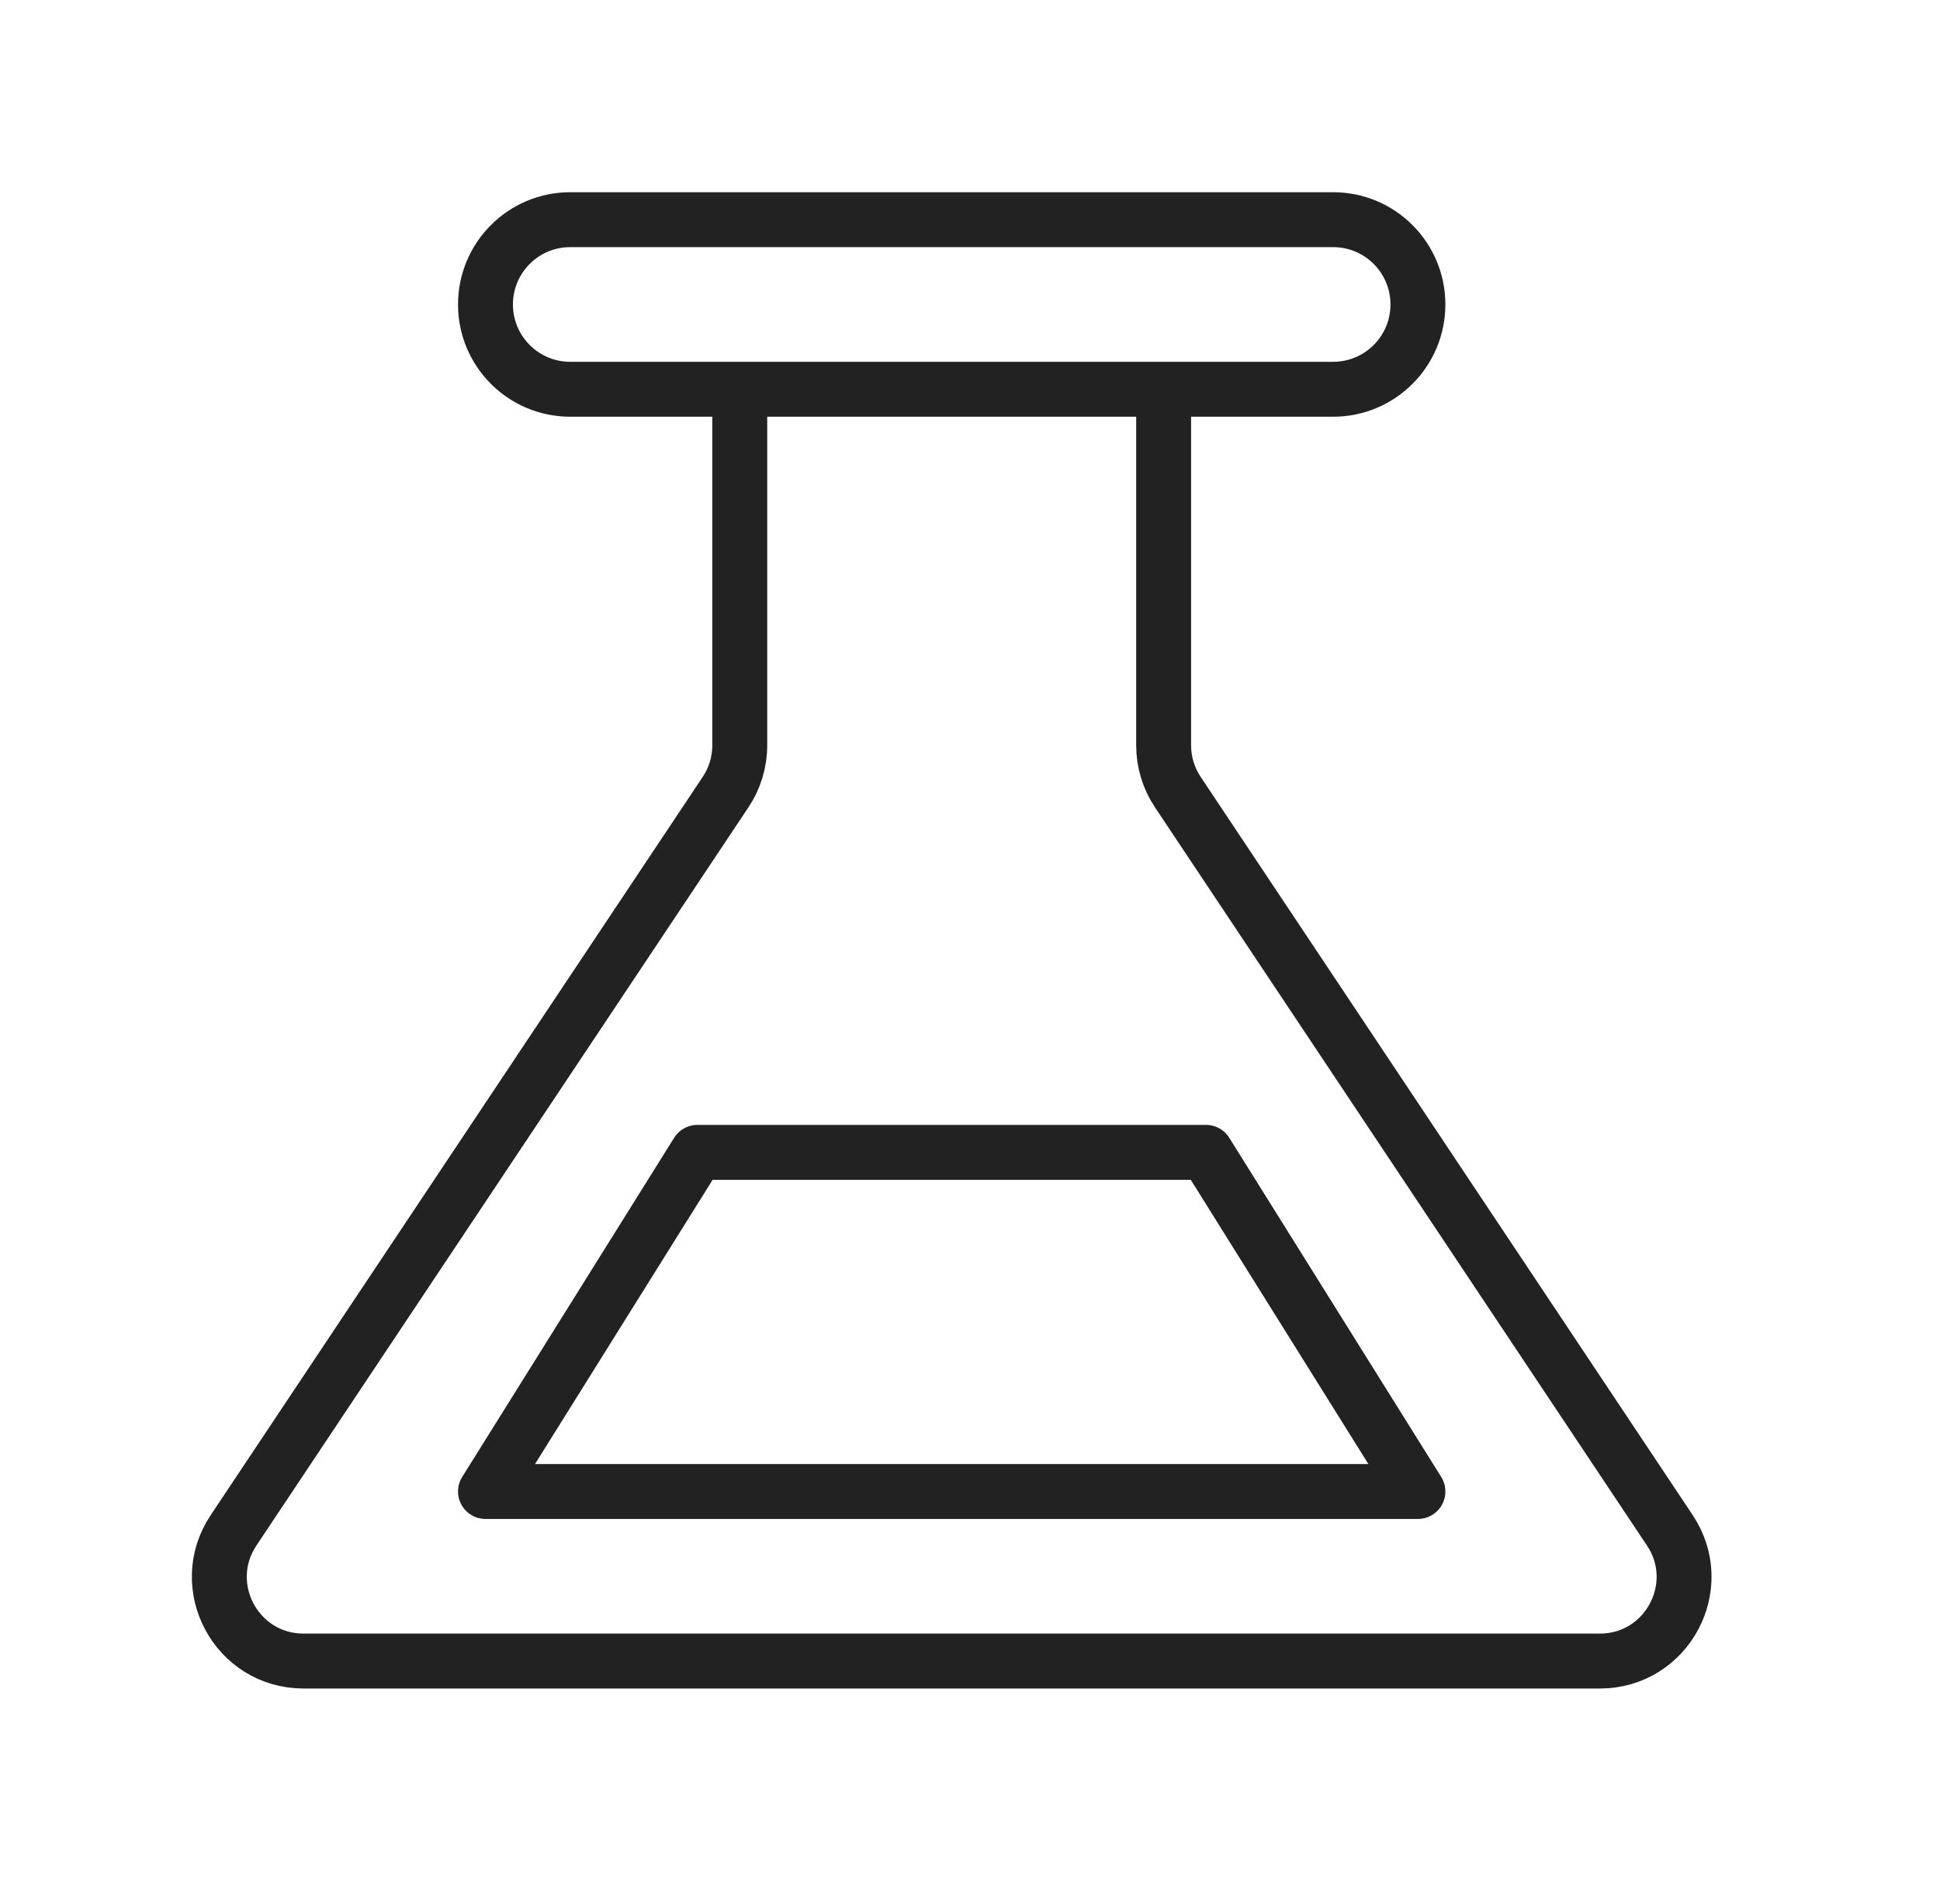
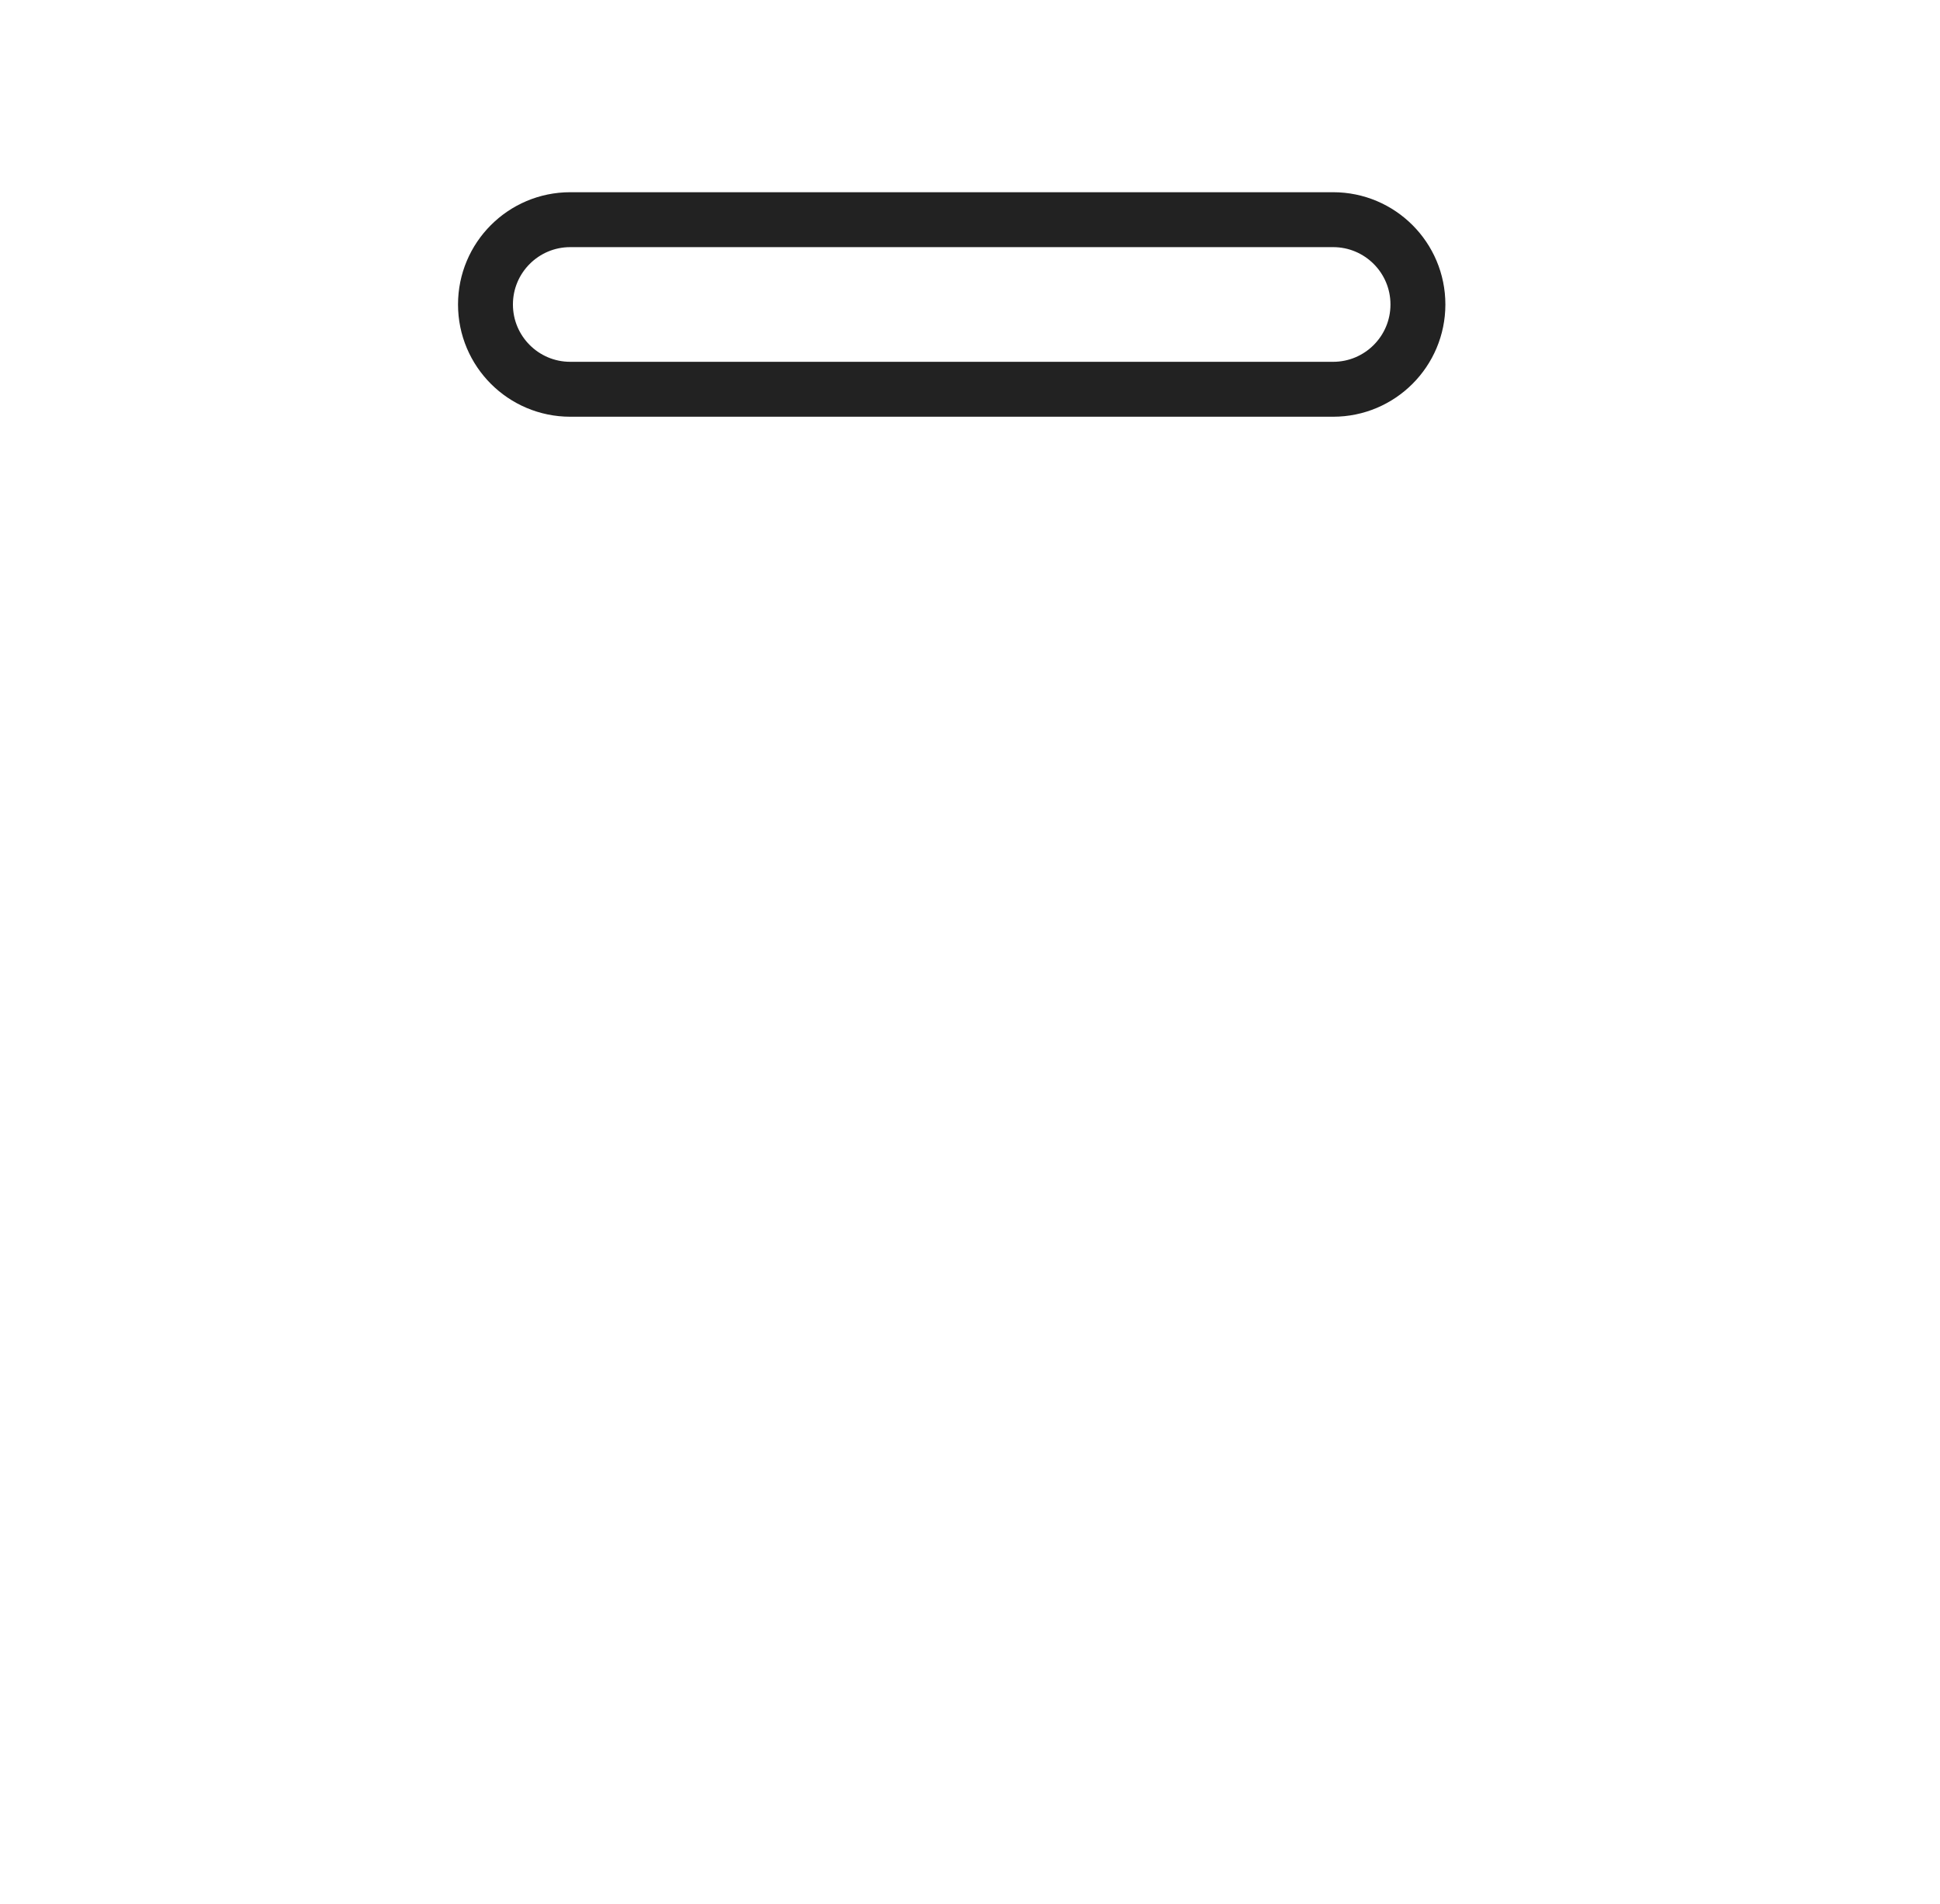
<svg xmlns="http://www.w3.org/2000/svg" width="53" height="52" viewBox="0 0 53 52" fill="none">
-   <path d="M31.79 10.632V20.357C31.79 20.811 31.924 21.254 32.175 21.631L45.619 41.797C46.637 43.324 45.542 45.368 43.708 45.368H8.292C6.458 45.368 5.363 43.324 6.381 41.797L19.825 21.631C20.076 21.254 20.21 20.811 20.21 20.357V10.632" stroke="#222222" stroke-width="1.5" stroke-linejoin="round" />
  <path d="M36.421 10.632H15.579C14.3 10.632 13.263 9.595 13.263 8.316C13.263 7.037 14.3 6 15.579 6H34.105H36.421C37.7 6 38.737 7.037 38.737 8.316C38.737 9.595 37.7 10.632 36.421 10.632Z" stroke="#222222" stroke-width="1.5" stroke-linecap="round" stroke-linejoin="round" />
-   <path d="M38.737 40.737L32.947 31.474H19.053L13.263 40.737H38.737Z" stroke="#222222" stroke-width="1.5" stroke-linejoin="round" />
</svg>